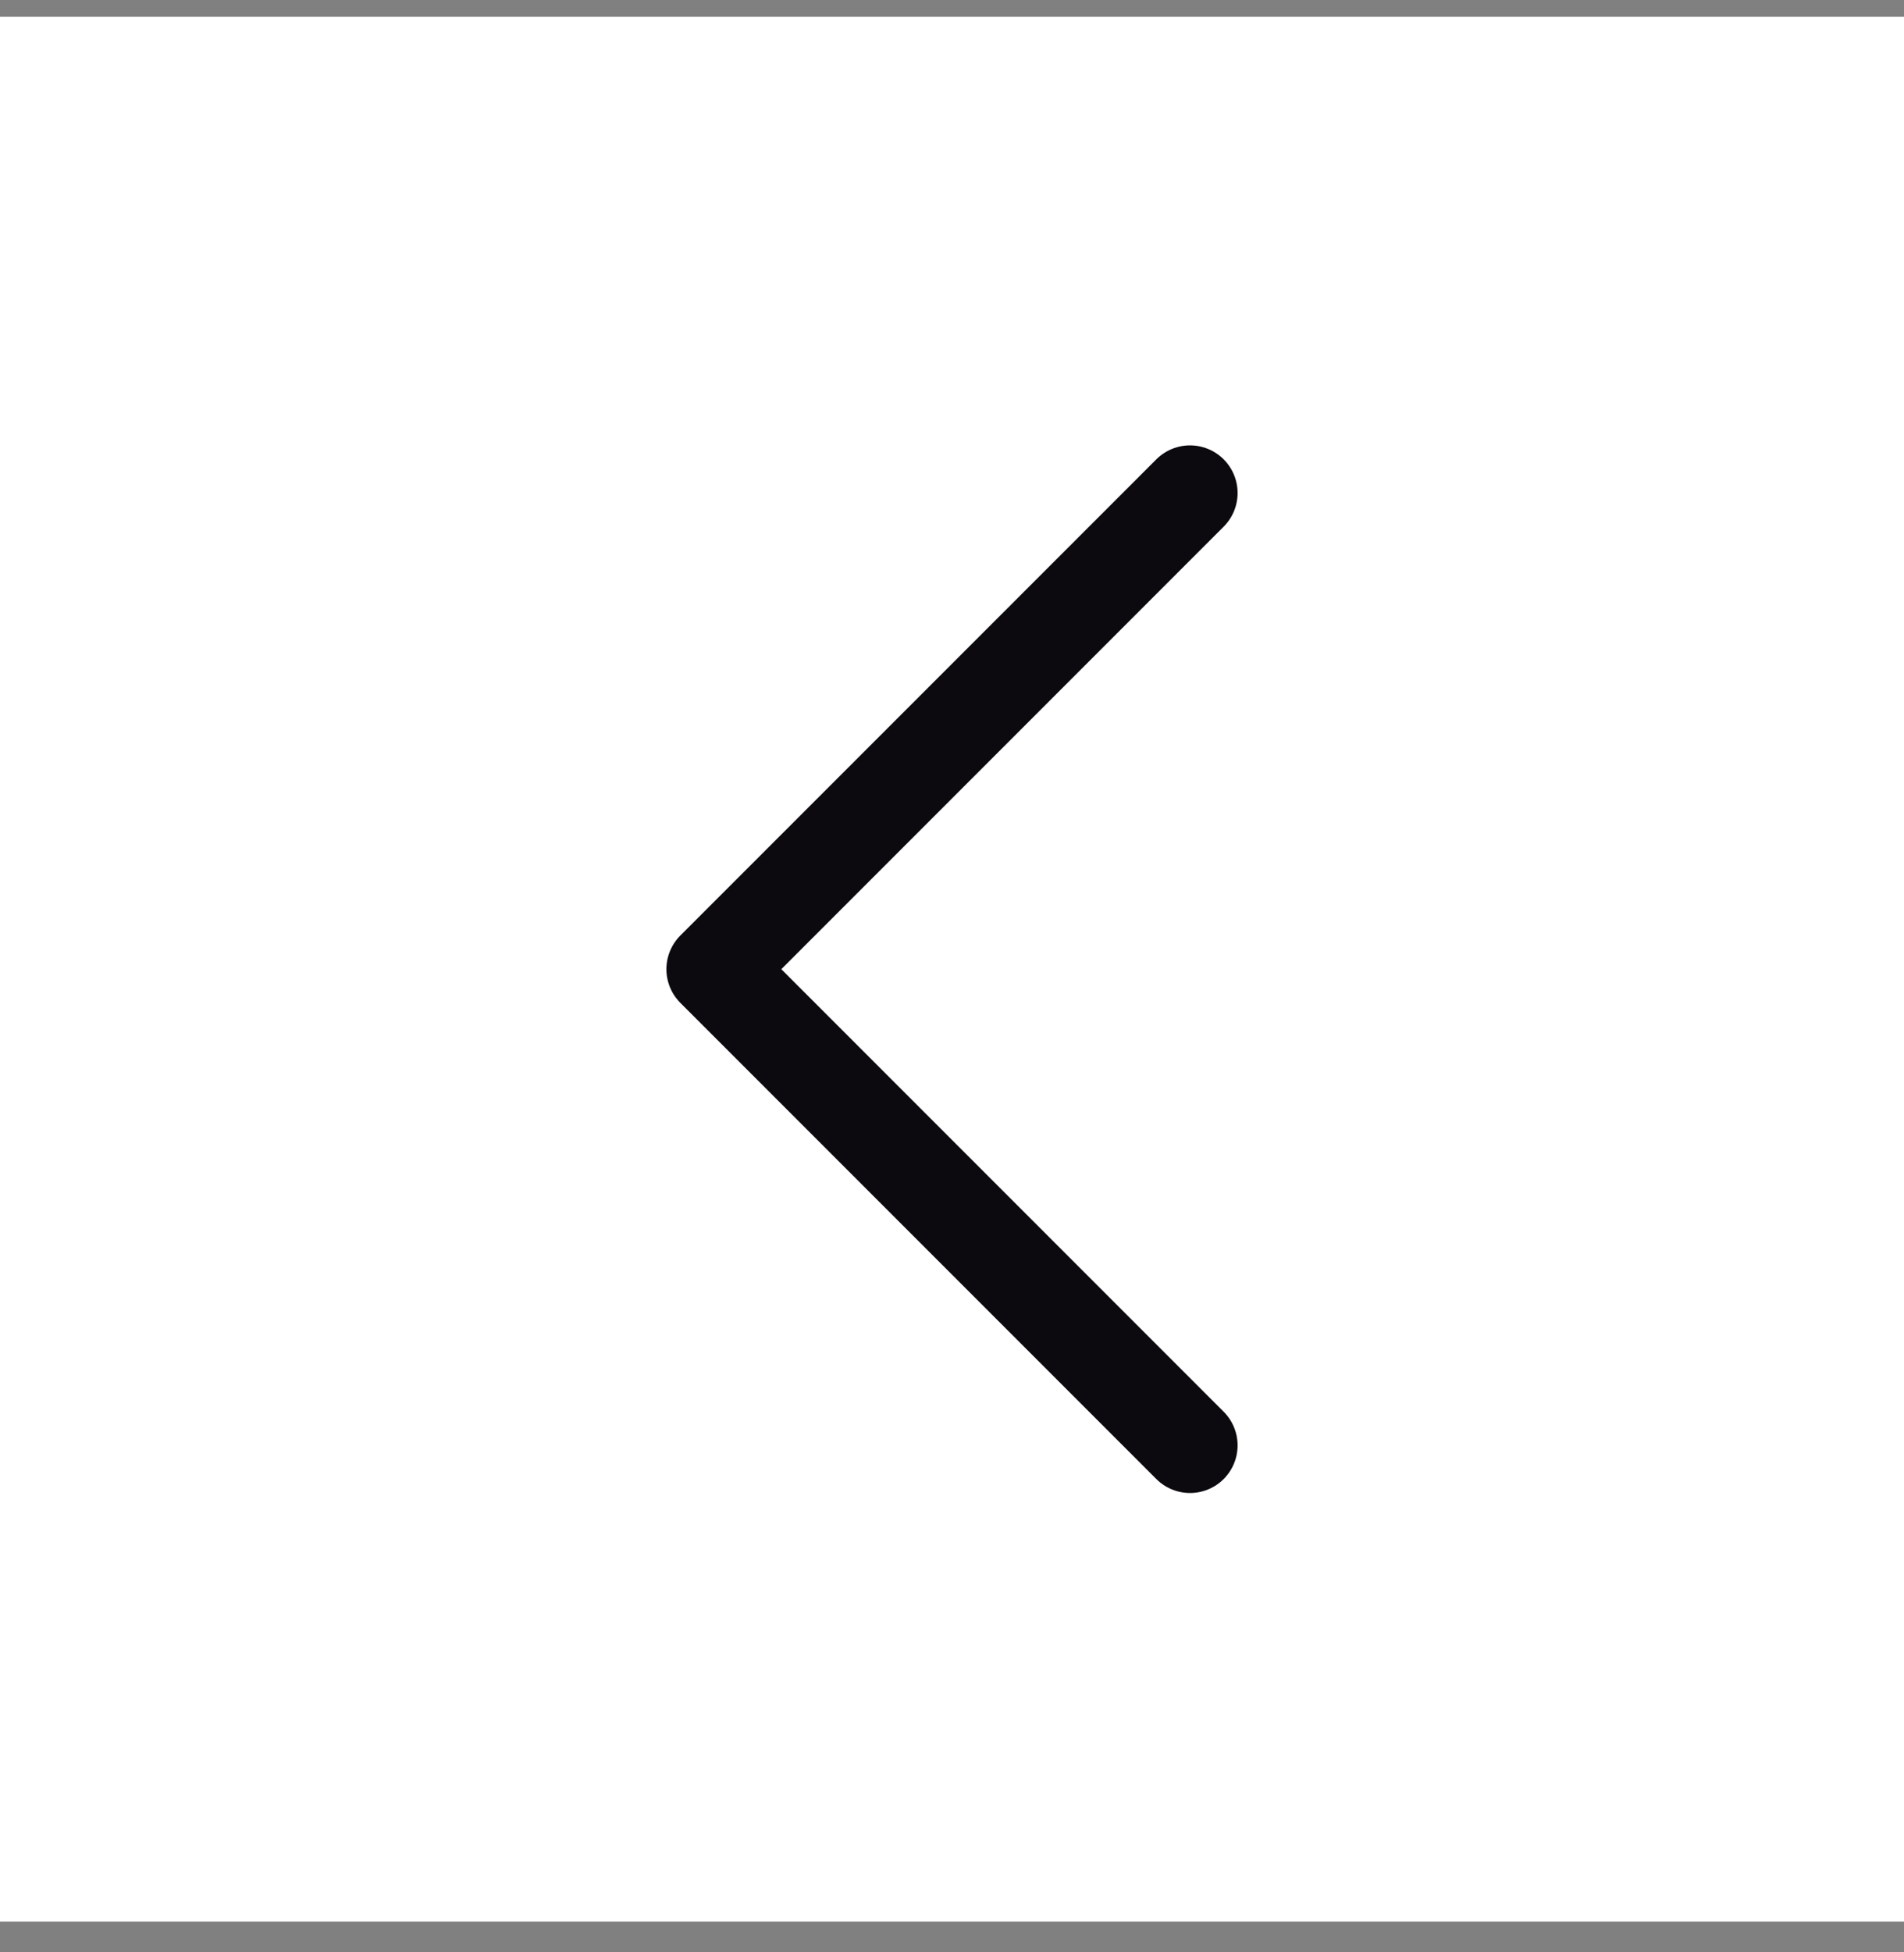
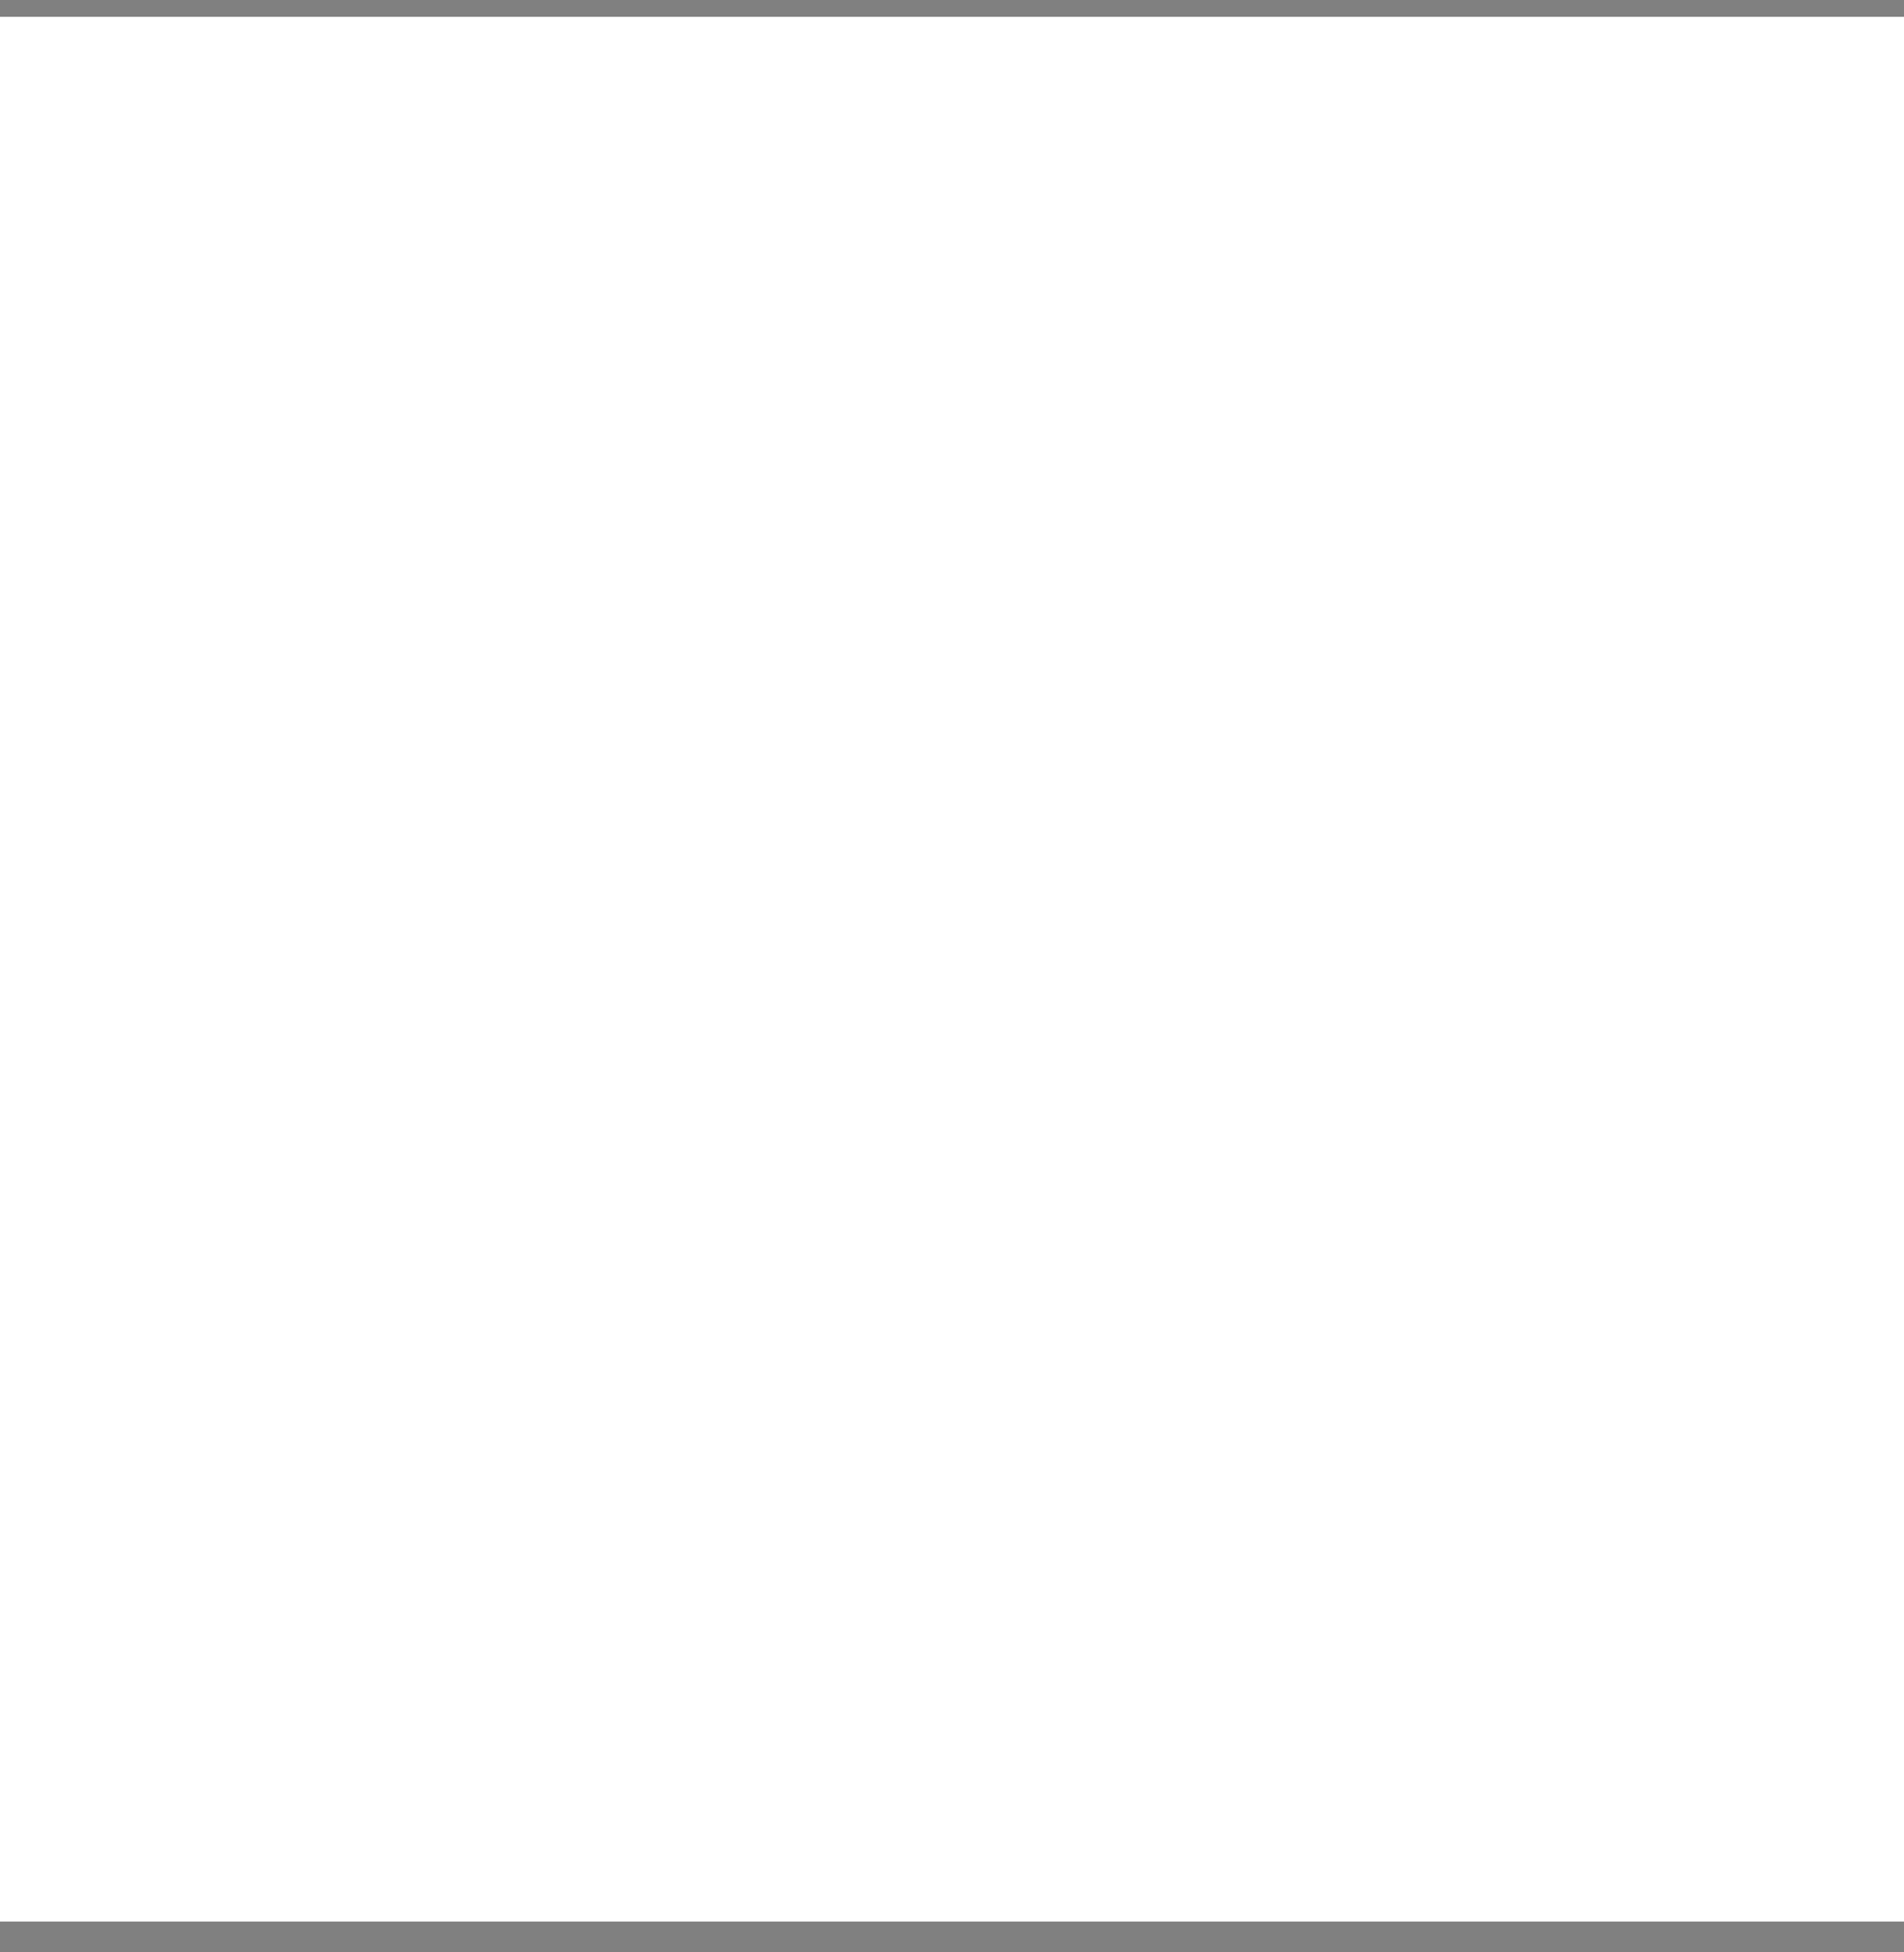
<svg xmlns="http://www.w3.org/2000/svg" width="40" height="41" viewBox="0 0 40 41" fill="none">
  <rect x="0" y="0" width="40" height="41" fill="#808080" stroke="none" />
  <rect width="40" height="40" transform="translate(0 0.353)" fill="white" />
-   <path d="M25 30.353L15 20.353L25 10.353" stroke="#0C0A0F" stroke-width="2" stroke-linecap="round" stroke-linejoin="round" />
</svg>